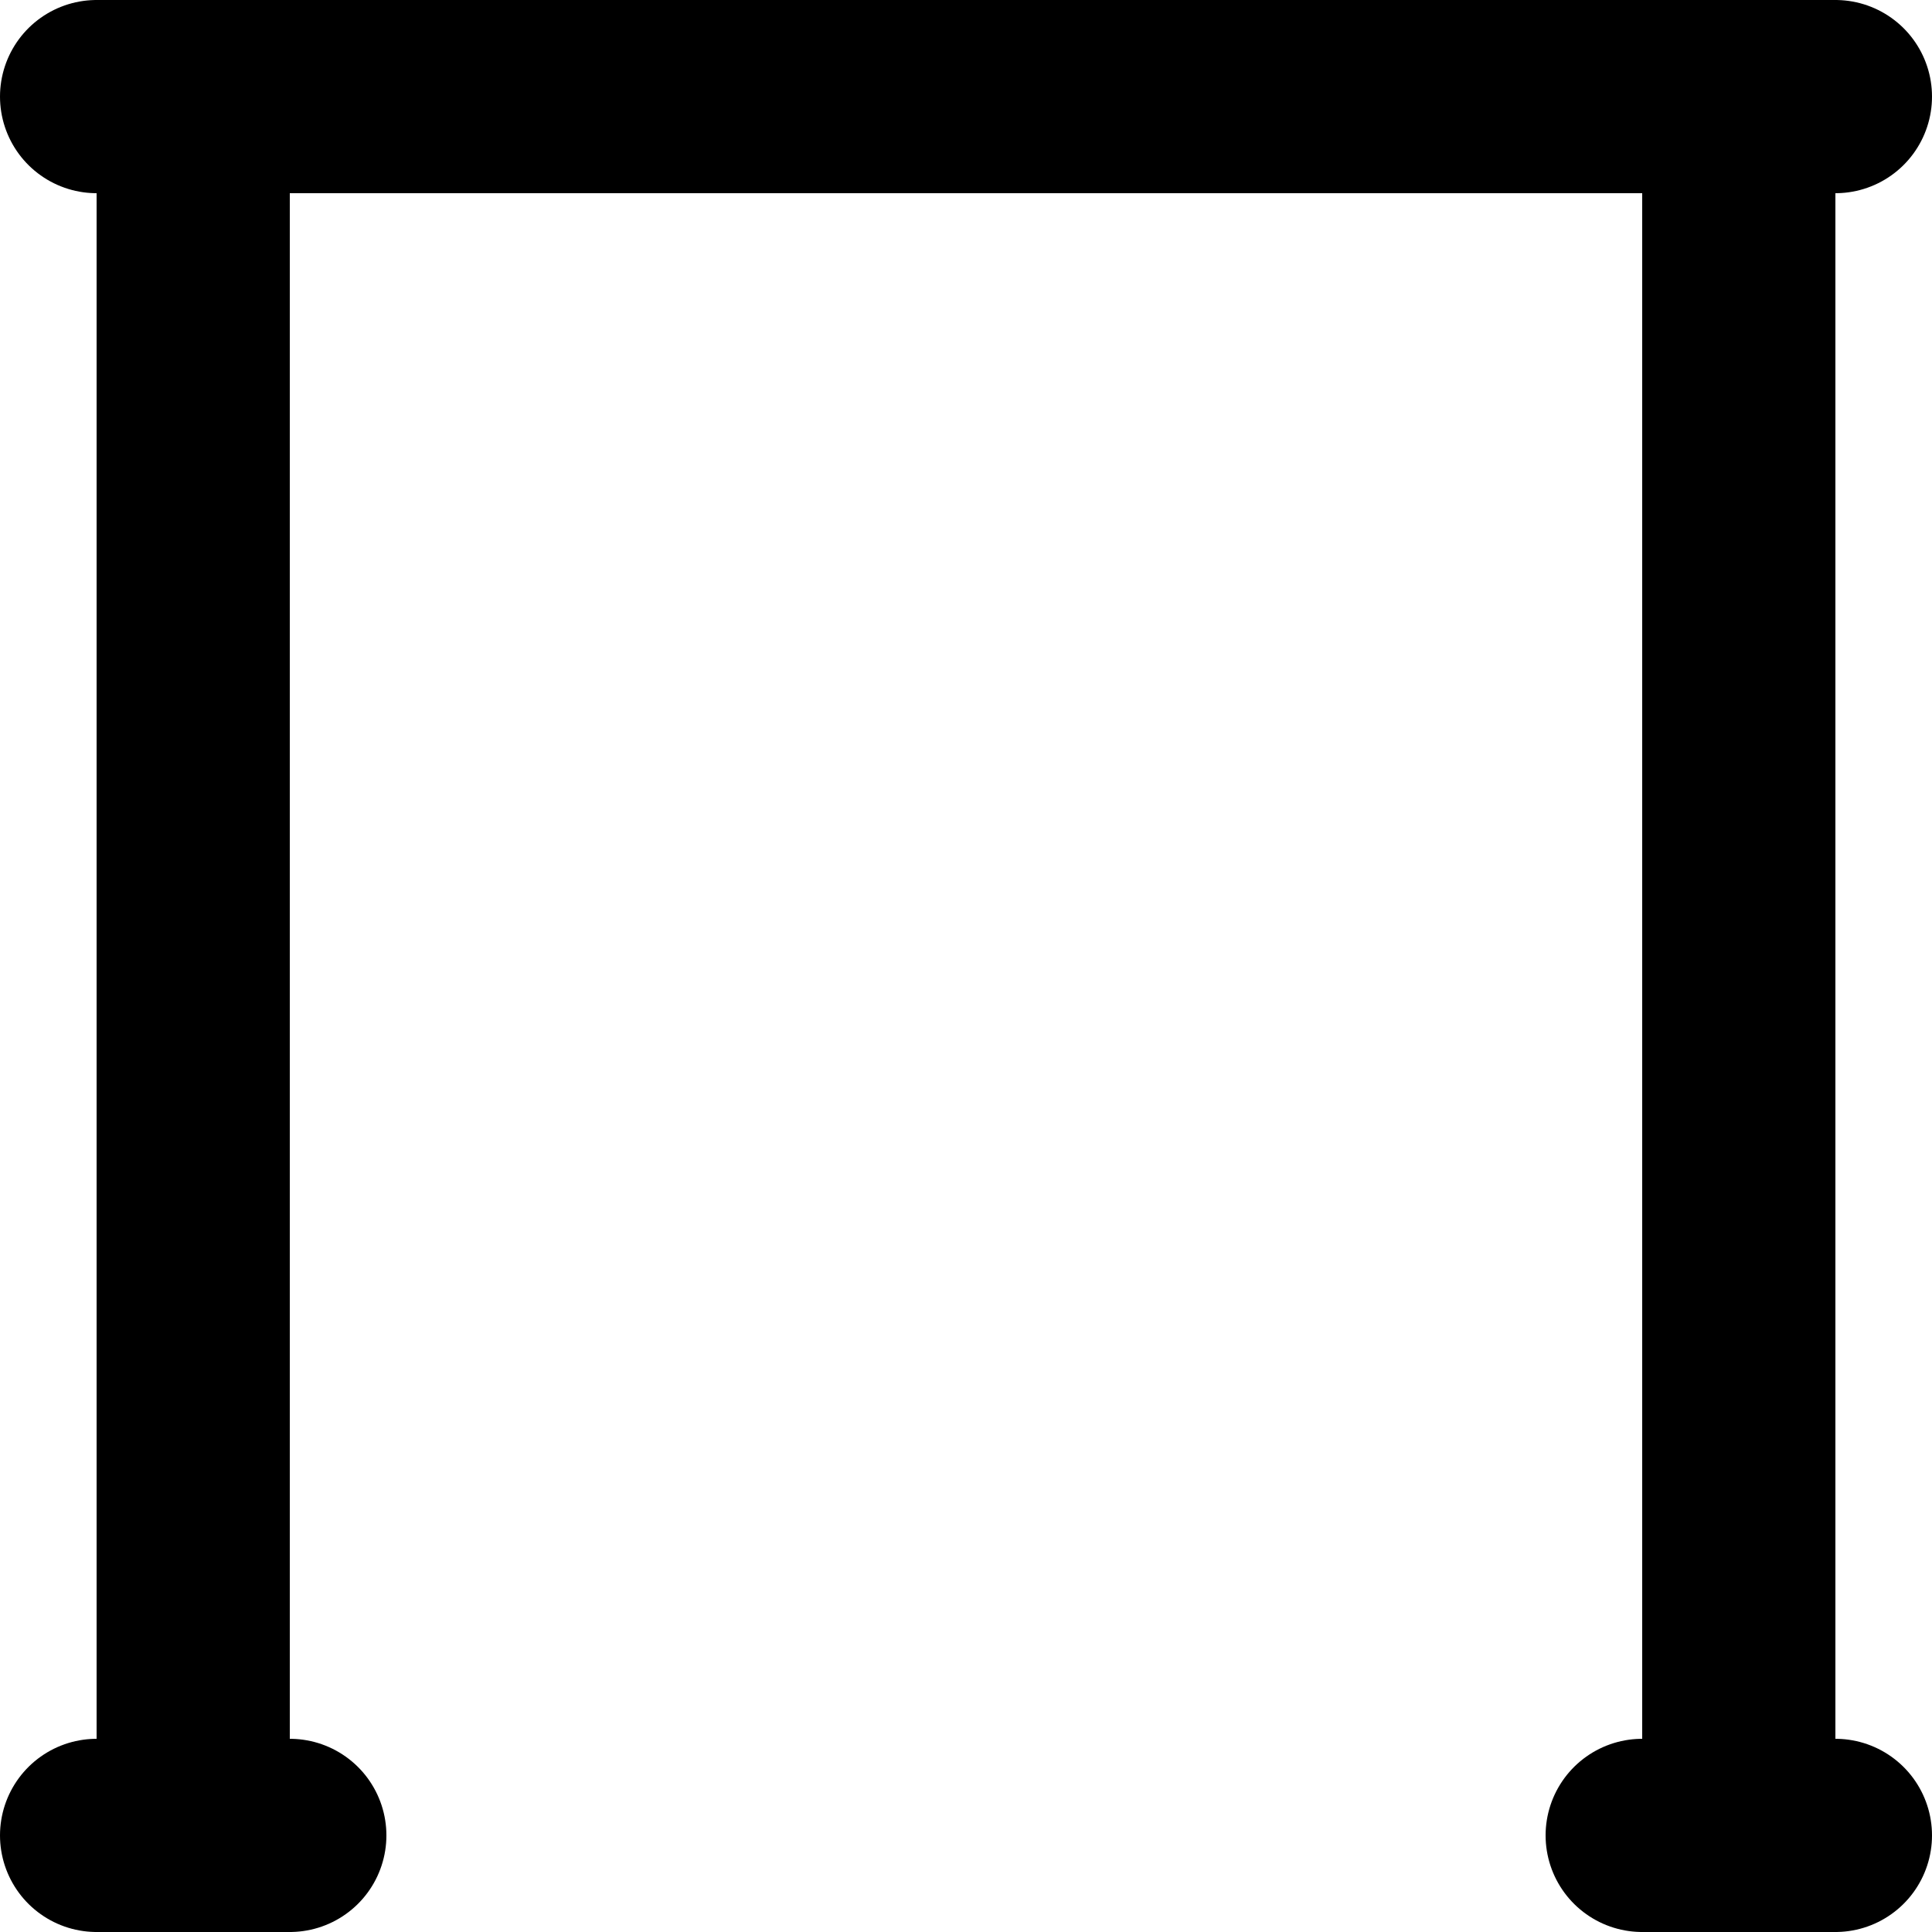
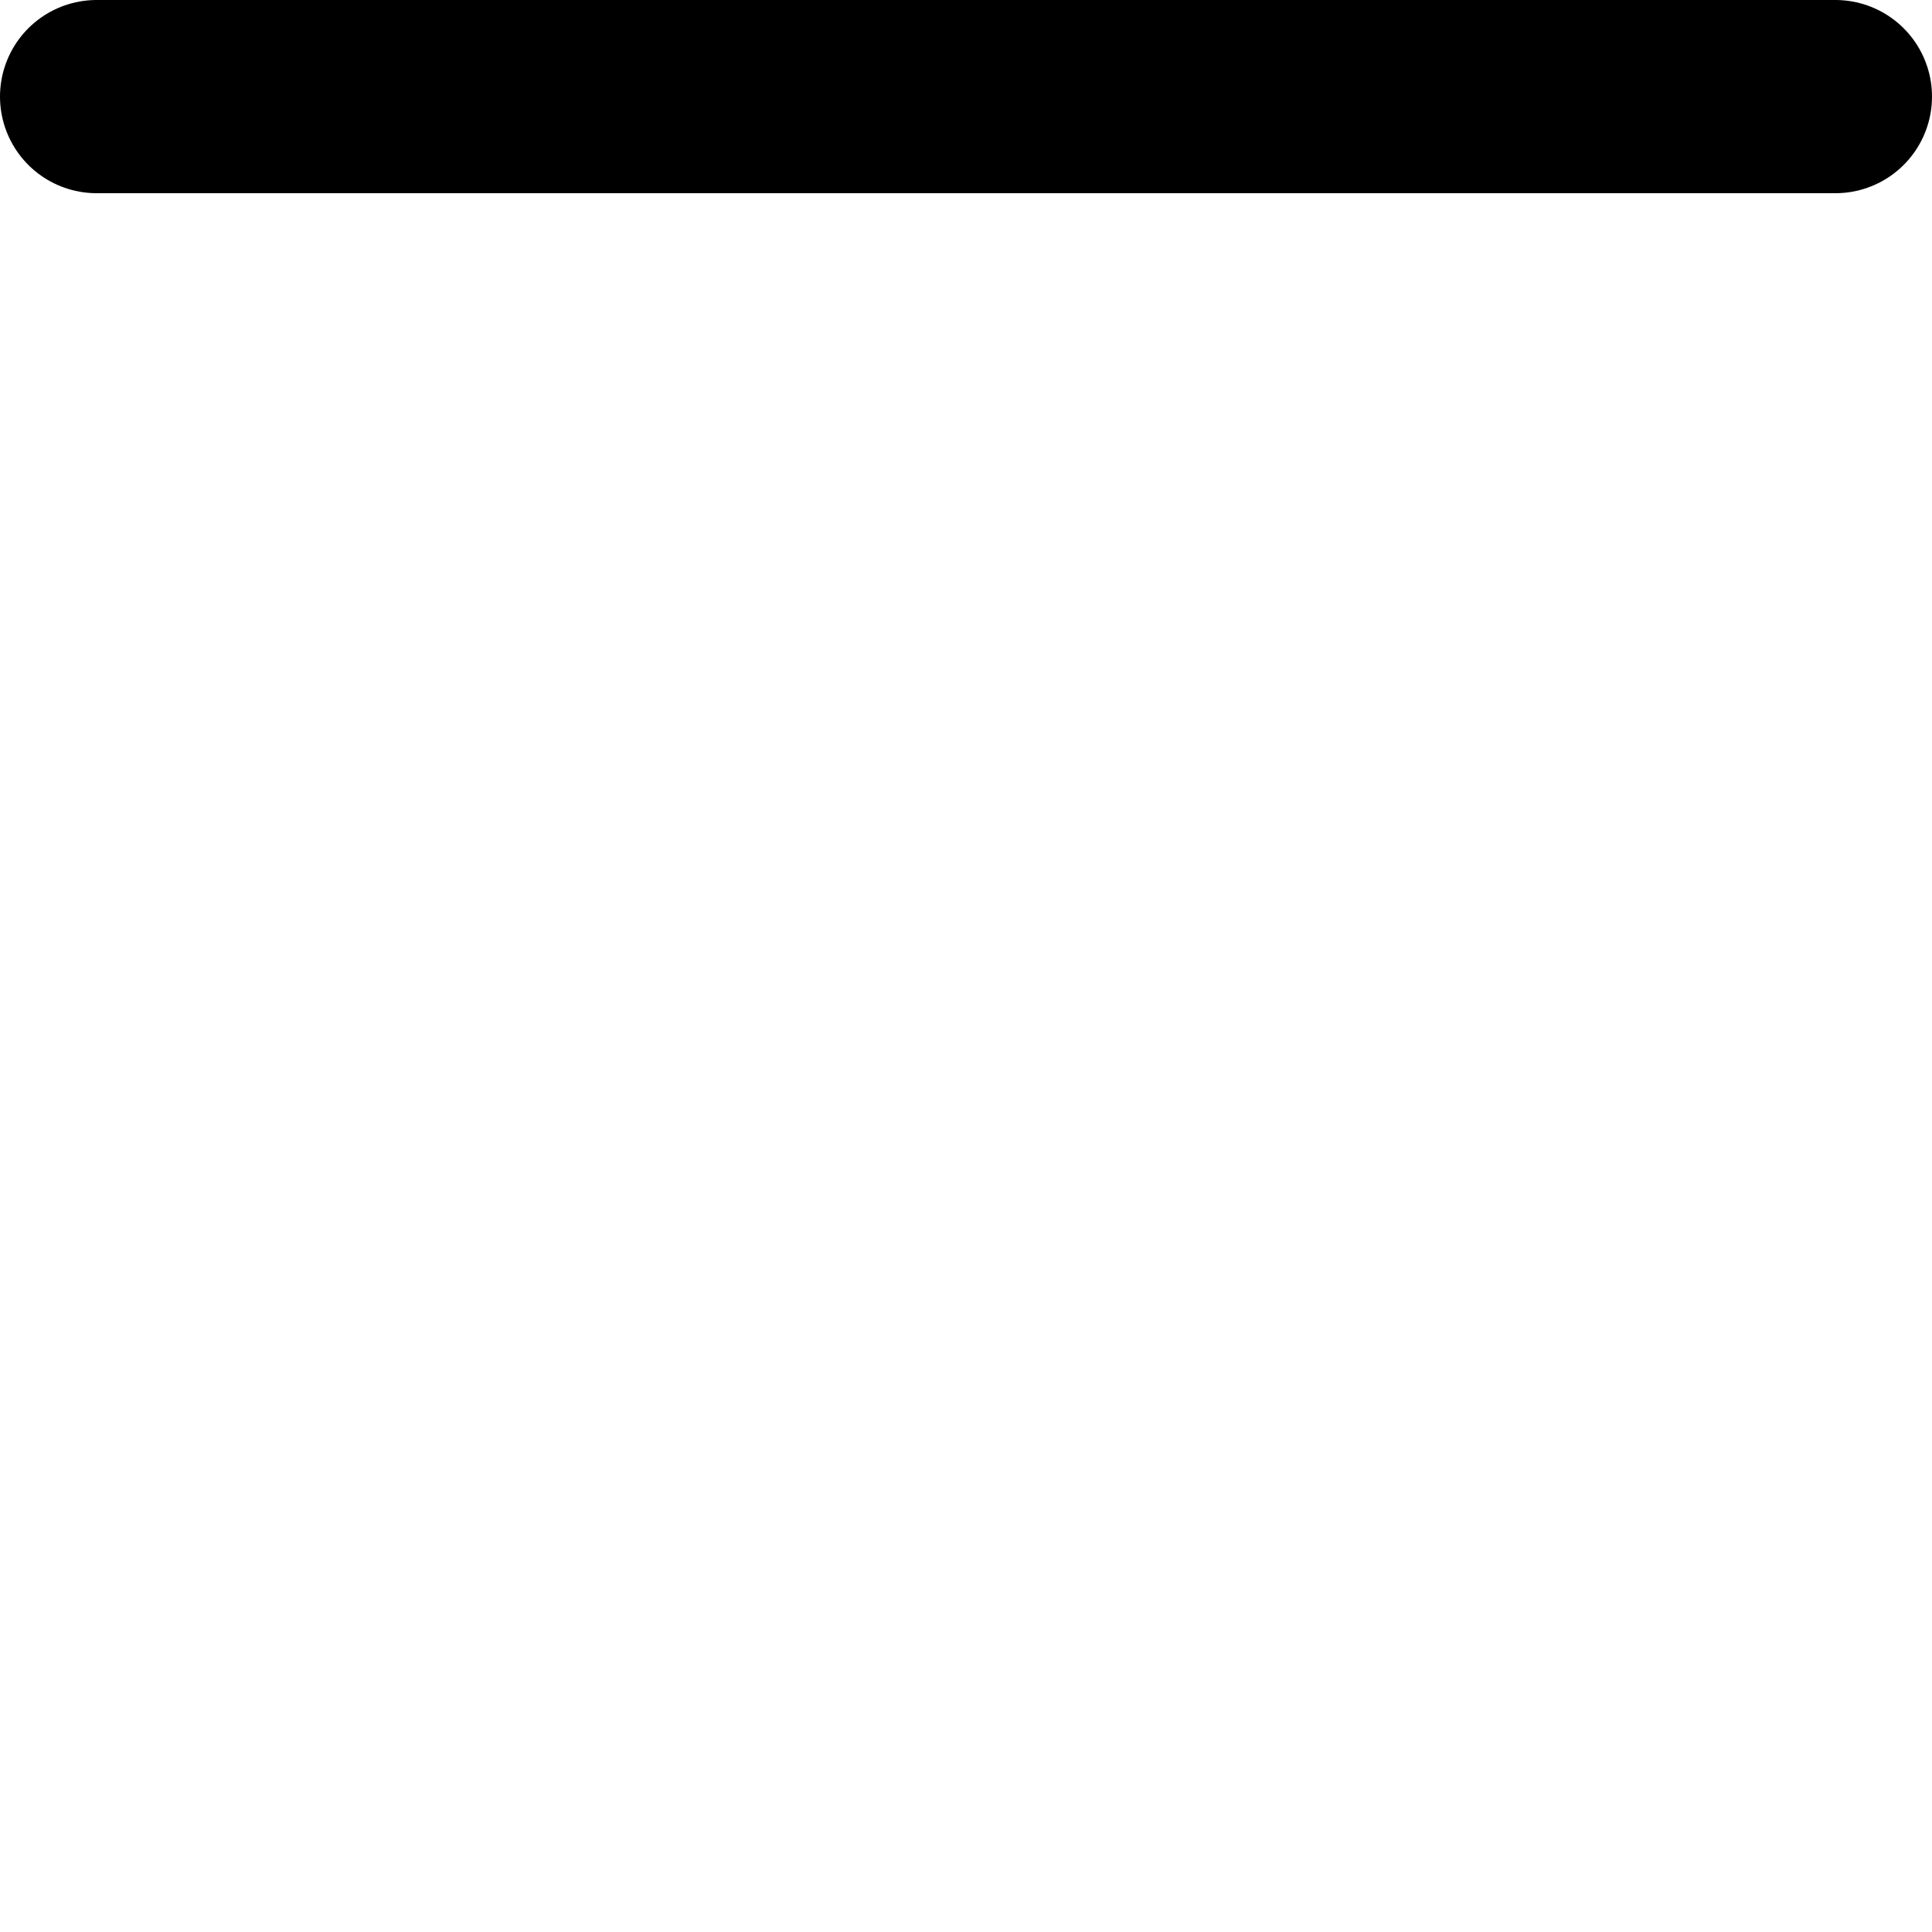
<svg xmlns="http://www.w3.org/2000/svg" width="800px" height="800px" viewBox="0 0 20 20">
  <g id="pull-up-bar" transform="translate(-2 -2)">
-     <path id="primary" d="M20,3V21M4,21V3M19,21h2M3,21H5" fill="none" stroke="#000000" stroke-linecap="round" stroke-linejoin="round" stroke-width="2" />
    <line id="primary-2" data-name="primary" x2="18" transform="translate(3 3)" fill="none" stroke="#000000" stroke-linecap="round" stroke-linejoin="round" stroke-width="2" />
  </g>
</svg>